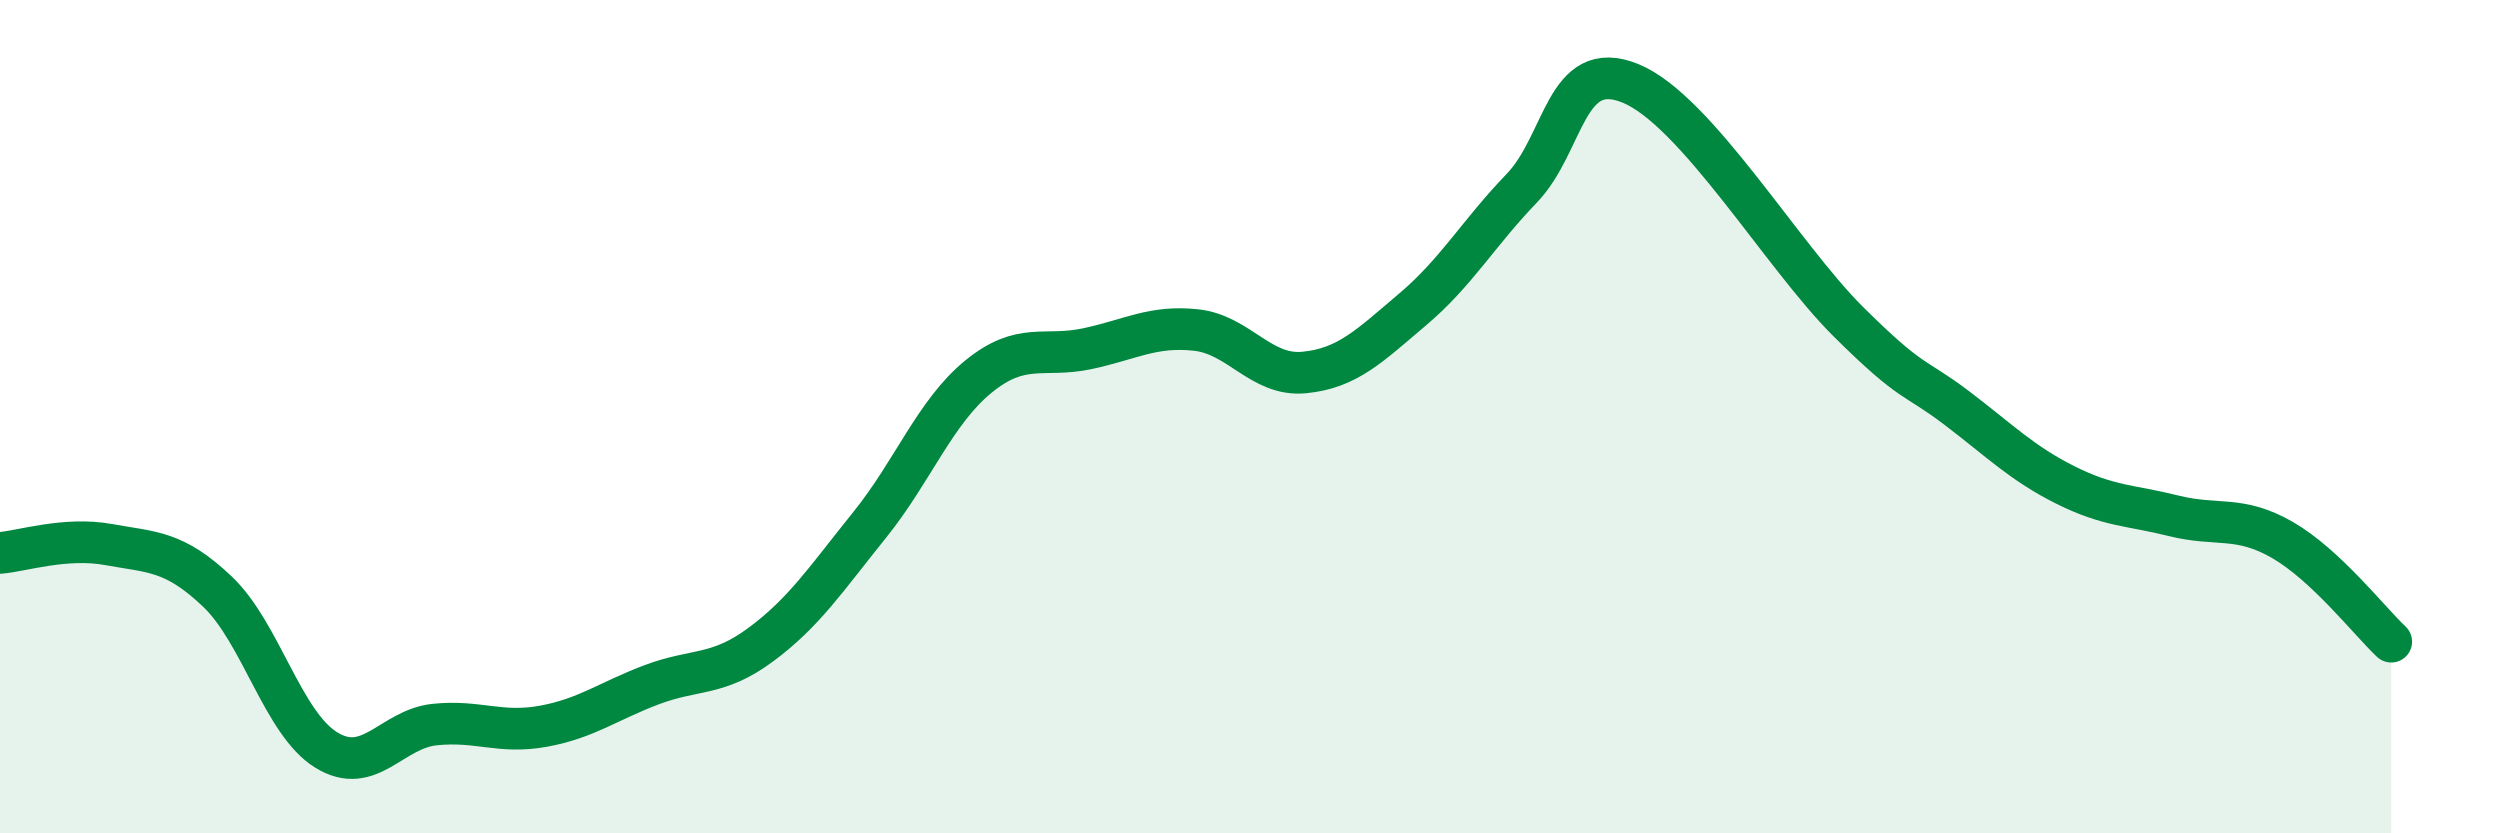
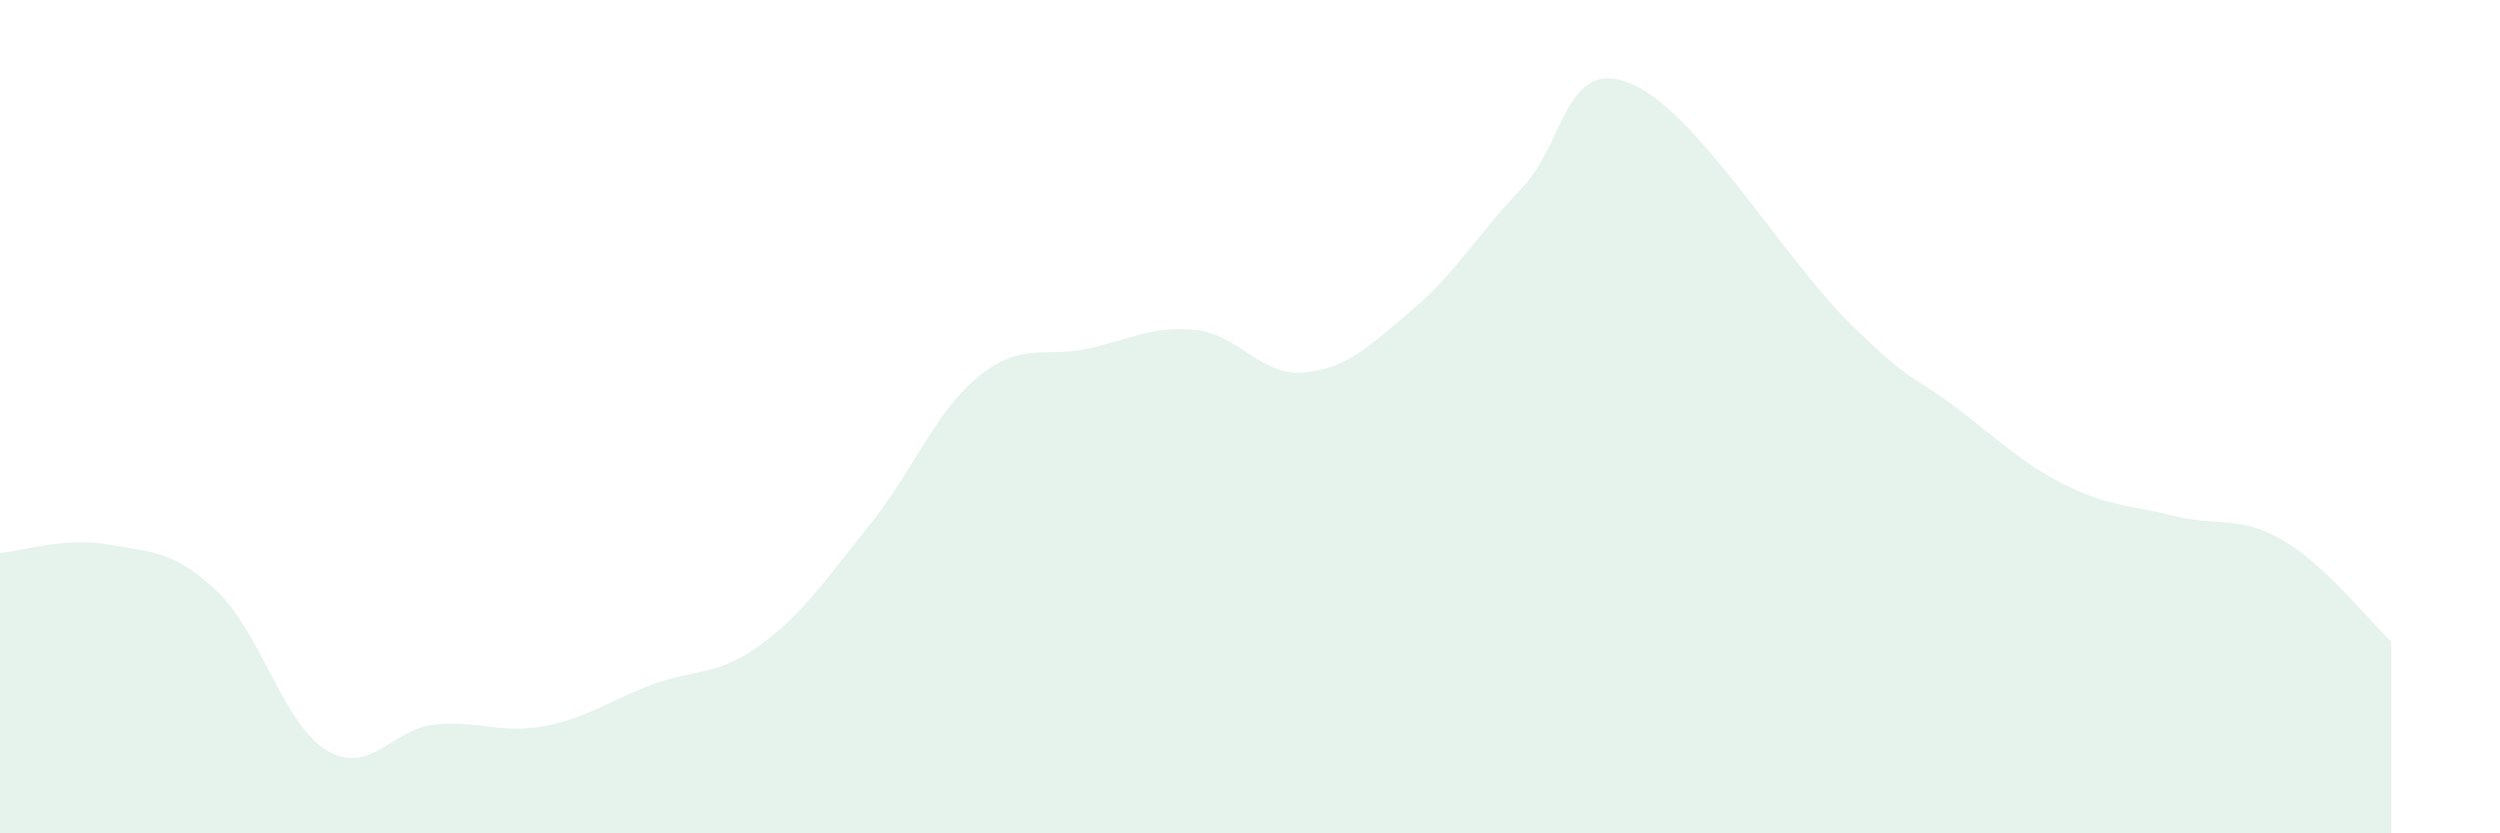
<svg xmlns="http://www.w3.org/2000/svg" width="60" height="20" viewBox="0 0 60 20">
  <path d="M 0,13.27 C 0.52,13.23 1.57,12.88 2.61,13.07 C 3.65,13.26 4.18,13.21 5.22,14.2 C 6.26,15.19 6.79,17.36 7.83,18 C 8.87,18.64 9.39,17.5 10.43,17.39 C 11.47,17.28 12,17.62 13.04,17.43 C 14.08,17.24 14.61,16.82 15.65,16.43 C 16.69,16.04 17.22,16.24 18.26,15.47 C 19.3,14.7 19.83,13.89 20.87,12.6 C 21.91,11.31 22.44,9.89 23.48,9.04 C 24.52,8.19 25.05,8.59 26.09,8.37 C 27.13,8.15 27.66,7.81 28.7,7.92 C 29.74,8.03 30.26,9.04 31.3,8.94 C 32.34,8.84 32.87,8.3 33.91,7.42 C 34.95,6.54 35.48,5.6 36.52,4.52 C 37.56,3.44 37.56,1.36 39.13,2 C 40.7,2.64 42.78,6.15 44.35,7.71 C 45.92,9.27 45.92,9 46.96,9.79 C 48,10.58 48.53,11.12 49.57,11.64 C 50.61,12.16 51.13,12.12 52.17,12.38 C 53.21,12.64 53.74,12.36 54.78,12.96 C 55.82,13.56 56.87,14.91 57.39,15.4L57.39 20L0 20Z" fill="#008740" opacity="0.1" stroke-linecap="round" stroke-linejoin="round" />
-   <path d="M 0,13.27 C 0.52,13.23 1.57,12.88 2.61,13.07 C 3.65,13.26 4.18,13.21 5.22,14.2 C 6.26,15.19 6.79,17.36 7.83,18 C 8.87,18.64 9.39,17.5 10.43,17.39 C 11.47,17.28 12,17.62 13.04,17.43 C 14.08,17.24 14.61,16.82 15.65,16.43 C 16.69,16.04 17.22,16.24 18.26,15.47 C 19.3,14.7 19.83,13.89 20.87,12.6 C 21.91,11.31 22.44,9.89 23.48,9.04 C 24.52,8.19 25.05,8.59 26.09,8.37 C 27.13,8.15 27.66,7.81 28.7,7.92 C 29.74,8.03 30.26,9.04 31.3,8.94 C 32.34,8.84 32.87,8.3 33.91,7.42 C 34.95,6.54 35.48,5.6 36.52,4.52 C 37.56,3.44 37.56,1.36 39.13,2 C 40.7,2.64 42.78,6.15 44.35,7.71 C 45.92,9.27 45.92,9 46.96,9.79 C 48,10.58 48.53,11.12 49.57,11.64 C 50.61,12.16 51.13,12.12 52.17,12.38 C 53.21,12.64 53.74,12.36 54.78,12.96 C 55.82,13.56 56.87,14.91 57.39,15.4" stroke="#008740" stroke-width="1" fill="none" stroke-linecap="round" stroke-linejoin="round" />
</svg>